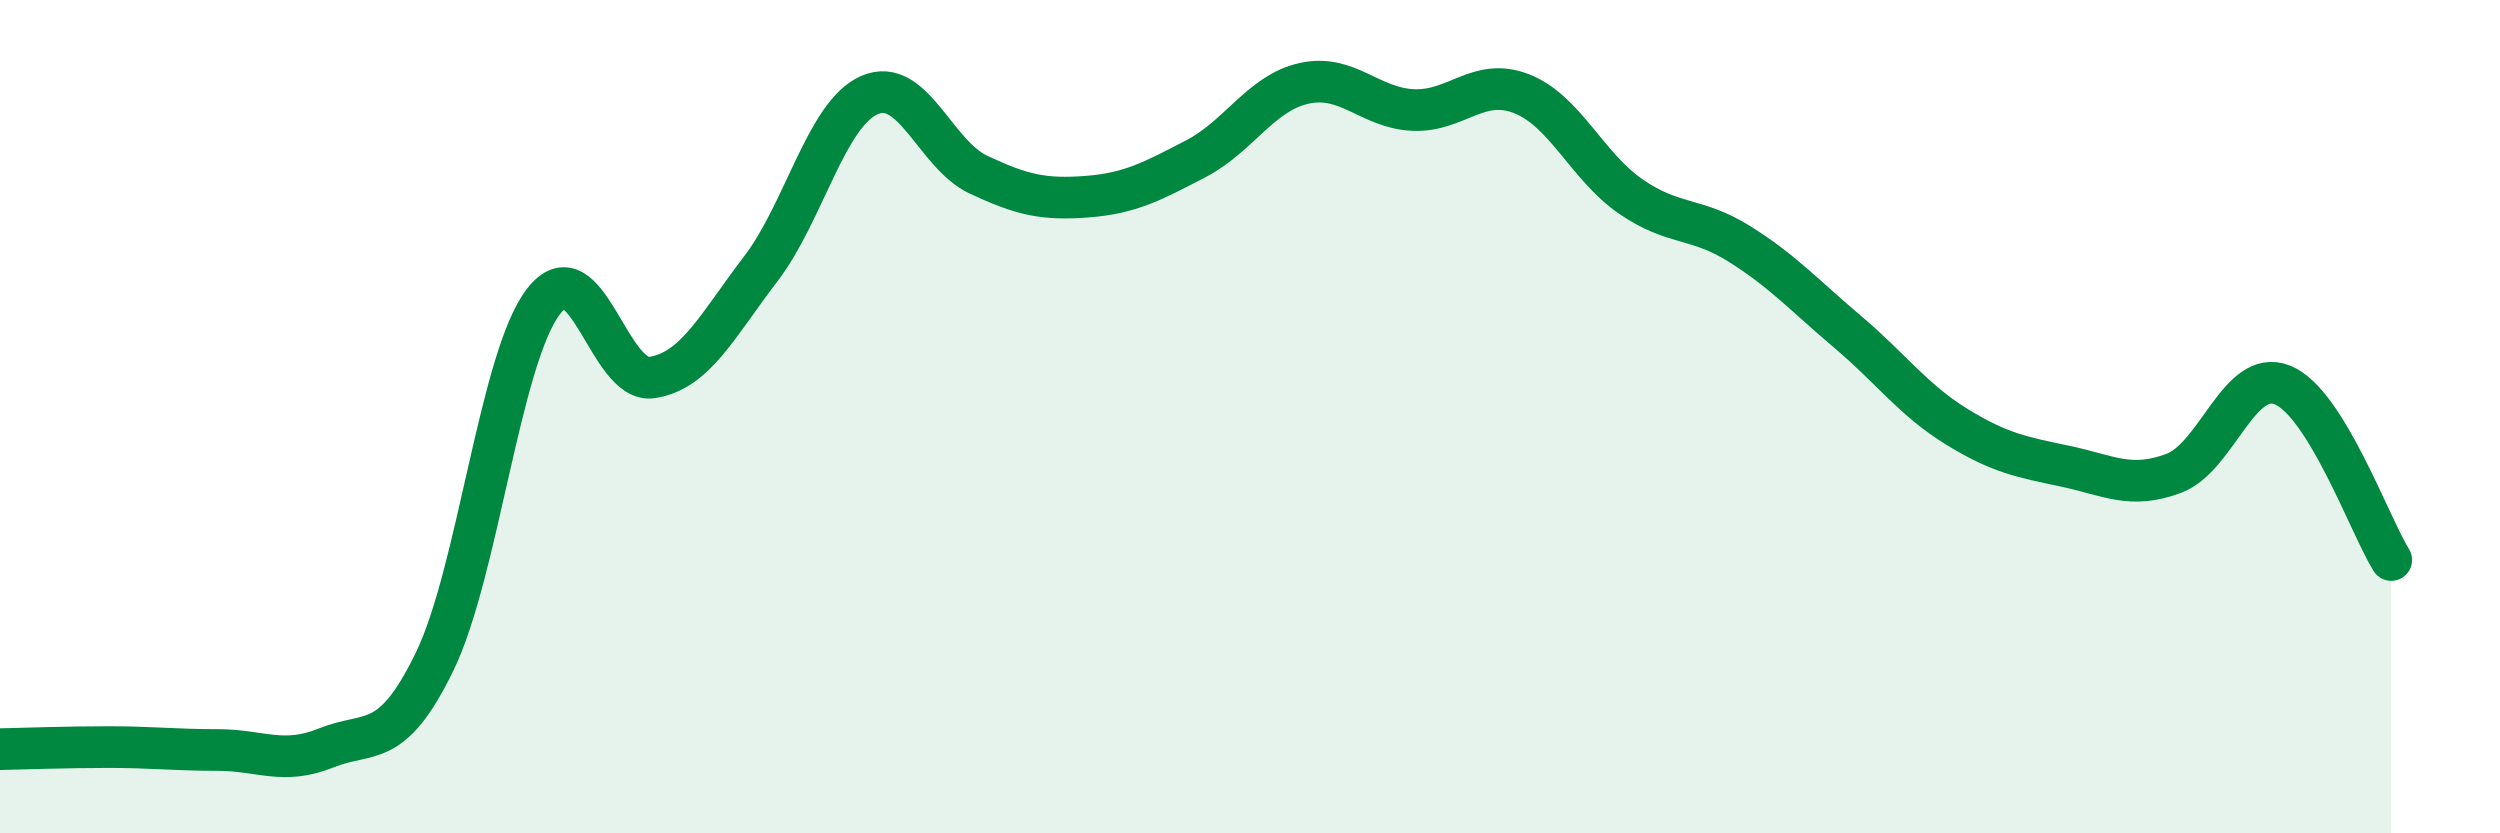
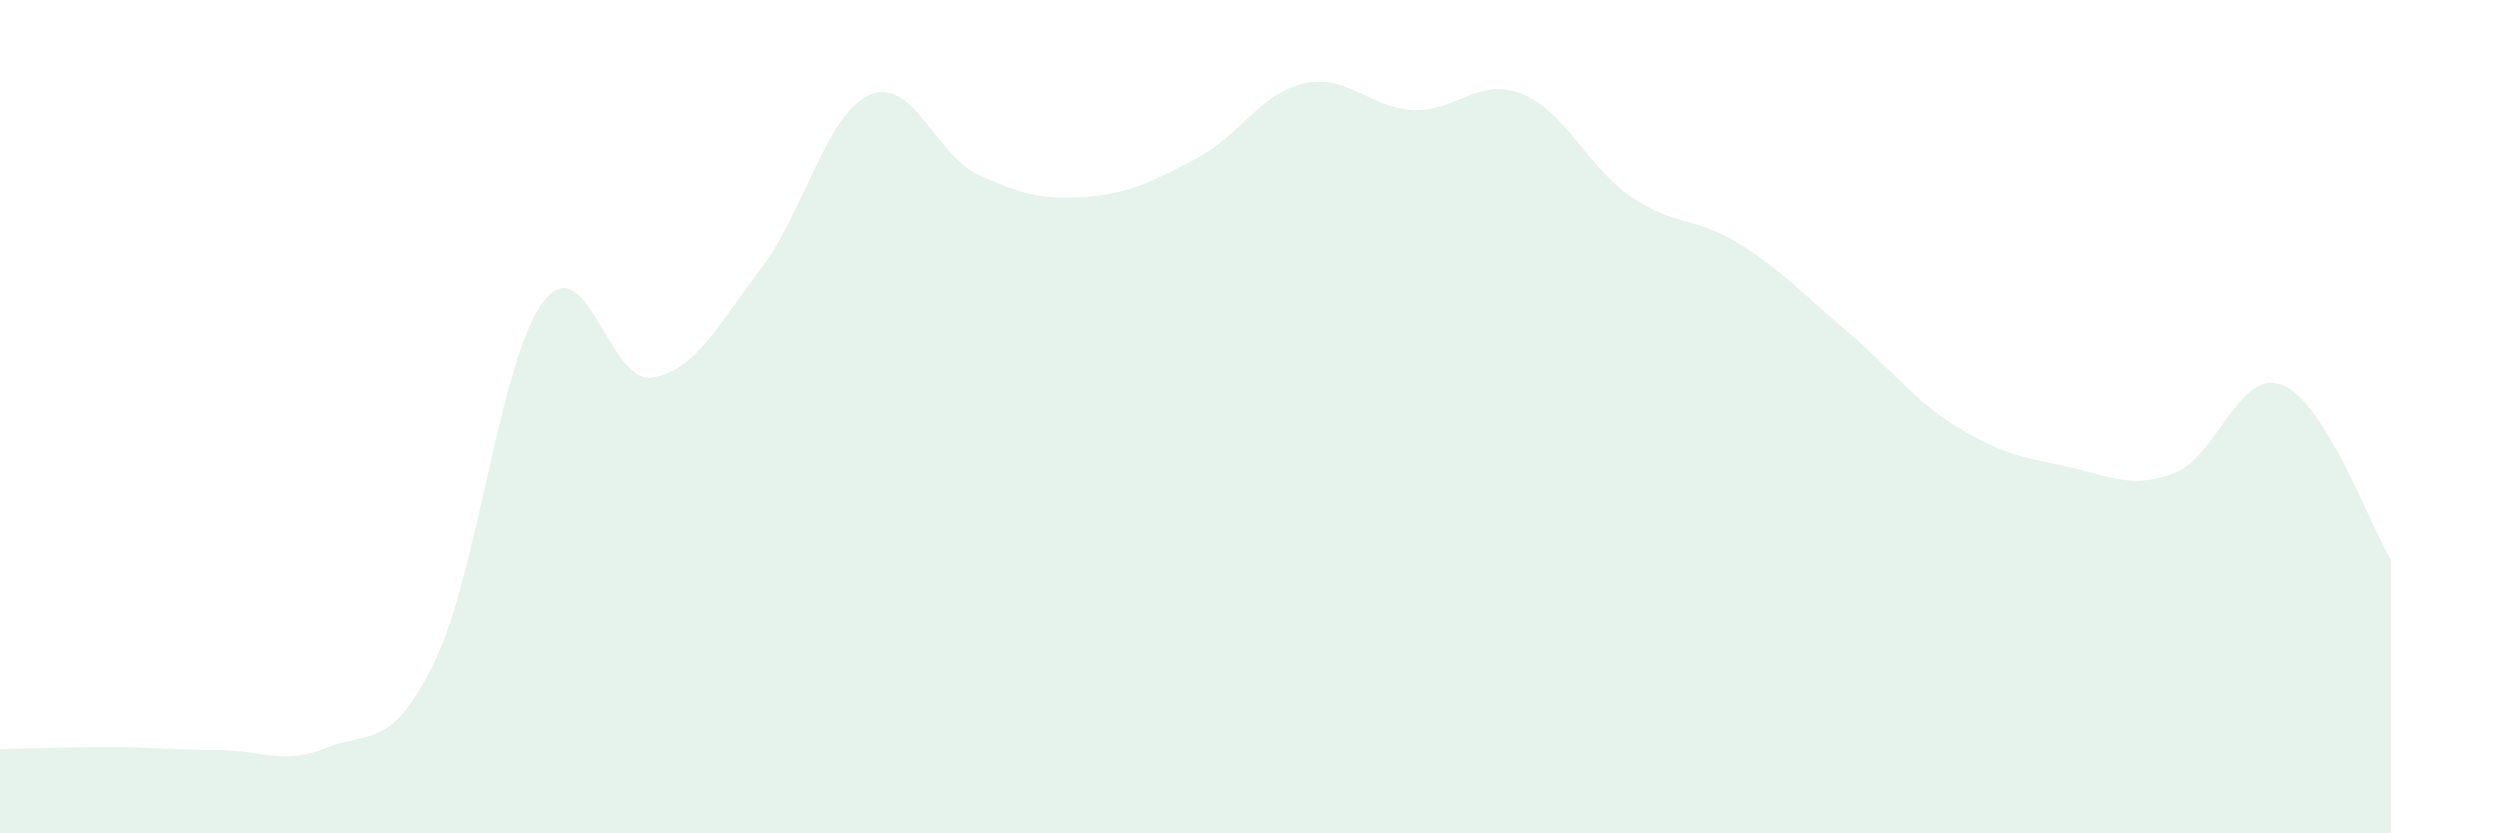
<svg xmlns="http://www.w3.org/2000/svg" width="60" height="20" viewBox="0 0 60 20">
  <path d="M 0,17.98 C 0.52,17.97 1.57,17.93 2.61,17.93 C 3.65,17.93 4.18,18 5.22,18 C 6.26,18 6.79,18.37 7.83,17.95 C 8.87,17.53 9.39,18.02 10.43,15.88 C 11.47,13.74 12,8.6 13.04,7.24 C 14.08,5.88 14.61,9.22 15.65,9.06 C 16.69,8.9 17.22,7.81 18.26,6.45 C 19.3,5.09 19.83,2.73 20.87,2.28 C 21.91,1.83 22.44,3.7 23.48,4.19 C 24.52,4.68 25.05,4.8 26.09,4.72 C 27.13,4.64 27.66,4.35 28.7,3.81 C 29.74,3.27 30.26,2.23 31.3,2 C 32.34,1.77 32.87,2.59 33.91,2.64 C 34.95,2.69 35.48,1.84 36.52,2.25 C 37.56,2.66 38.09,3.99 39.13,4.71 C 40.17,5.43 40.7,5.2 41.74,5.85 C 42.78,6.5 43.31,7.09 44.35,7.97 C 45.39,8.85 45.92,9.6 46.96,10.24 C 48,10.88 48.53,10.97 49.57,11.19 C 50.61,11.41 51.13,11.75 52.17,11.36 C 53.21,10.97 53.74,8.82 54.78,9.24 C 55.82,9.66 56.87,12.6 57.39,13.44L57.39 20L0 20Z" fill="#008740" opacity="0.1" stroke-linecap="round" stroke-linejoin="round" />
-   <path d="M 0,17.98 C 0.52,17.97 1.57,17.93 2.61,17.93 C 3.65,17.93 4.18,18 5.22,18 C 6.26,18 6.79,18.37 7.83,17.95 C 8.87,17.53 9.39,18.02 10.43,15.88 C 11.47,13.74 12,8.6 13.04,7.24 C 14.08,5.88 14.61,9.22 15.65,9.06 C 16.69,8.9 17.22,7.81 18.26,6.45 C 19.3,5.09 19.83,2.73 20.87,2.28 C 21.91,1.83 22.44,3.7 23.48,4.19 C 24.52,4.68 25.05,4.8 26.09,4.72 C 27.13,4.64 27.66,4.35 28.7,3.81 C 29.74,3.27 30.26,2.23 31.3,2 C 32.34,1.77 32.87,2.59 33.91,2.64 C 34.95,2.69 35.48,1.84 36.52,2.25 C 37.56,2.66 38.09,3.99 39.13,4.71 C 40.17,5.43 40.7,5.2 41.74,5.85 C 42.78,6.5 43.31,7.09 44.35,7.97 C 45.39,8.85 45.92,9.6 46.96,10.24 C 48,10.88 48.53,10.97 49.57,11.19 C 50.61,11.41 51.13,11.75 52.17,11.36 C 53.21,10.97 53.74,8.82 54.78,9.24 C 55.82,9.66 56.87,12.6 57.39,13.44" stroke="#008740" stroke-width="1" fill="none" stroke-linecap="round" stroke-linejoin="round" />
</svg>